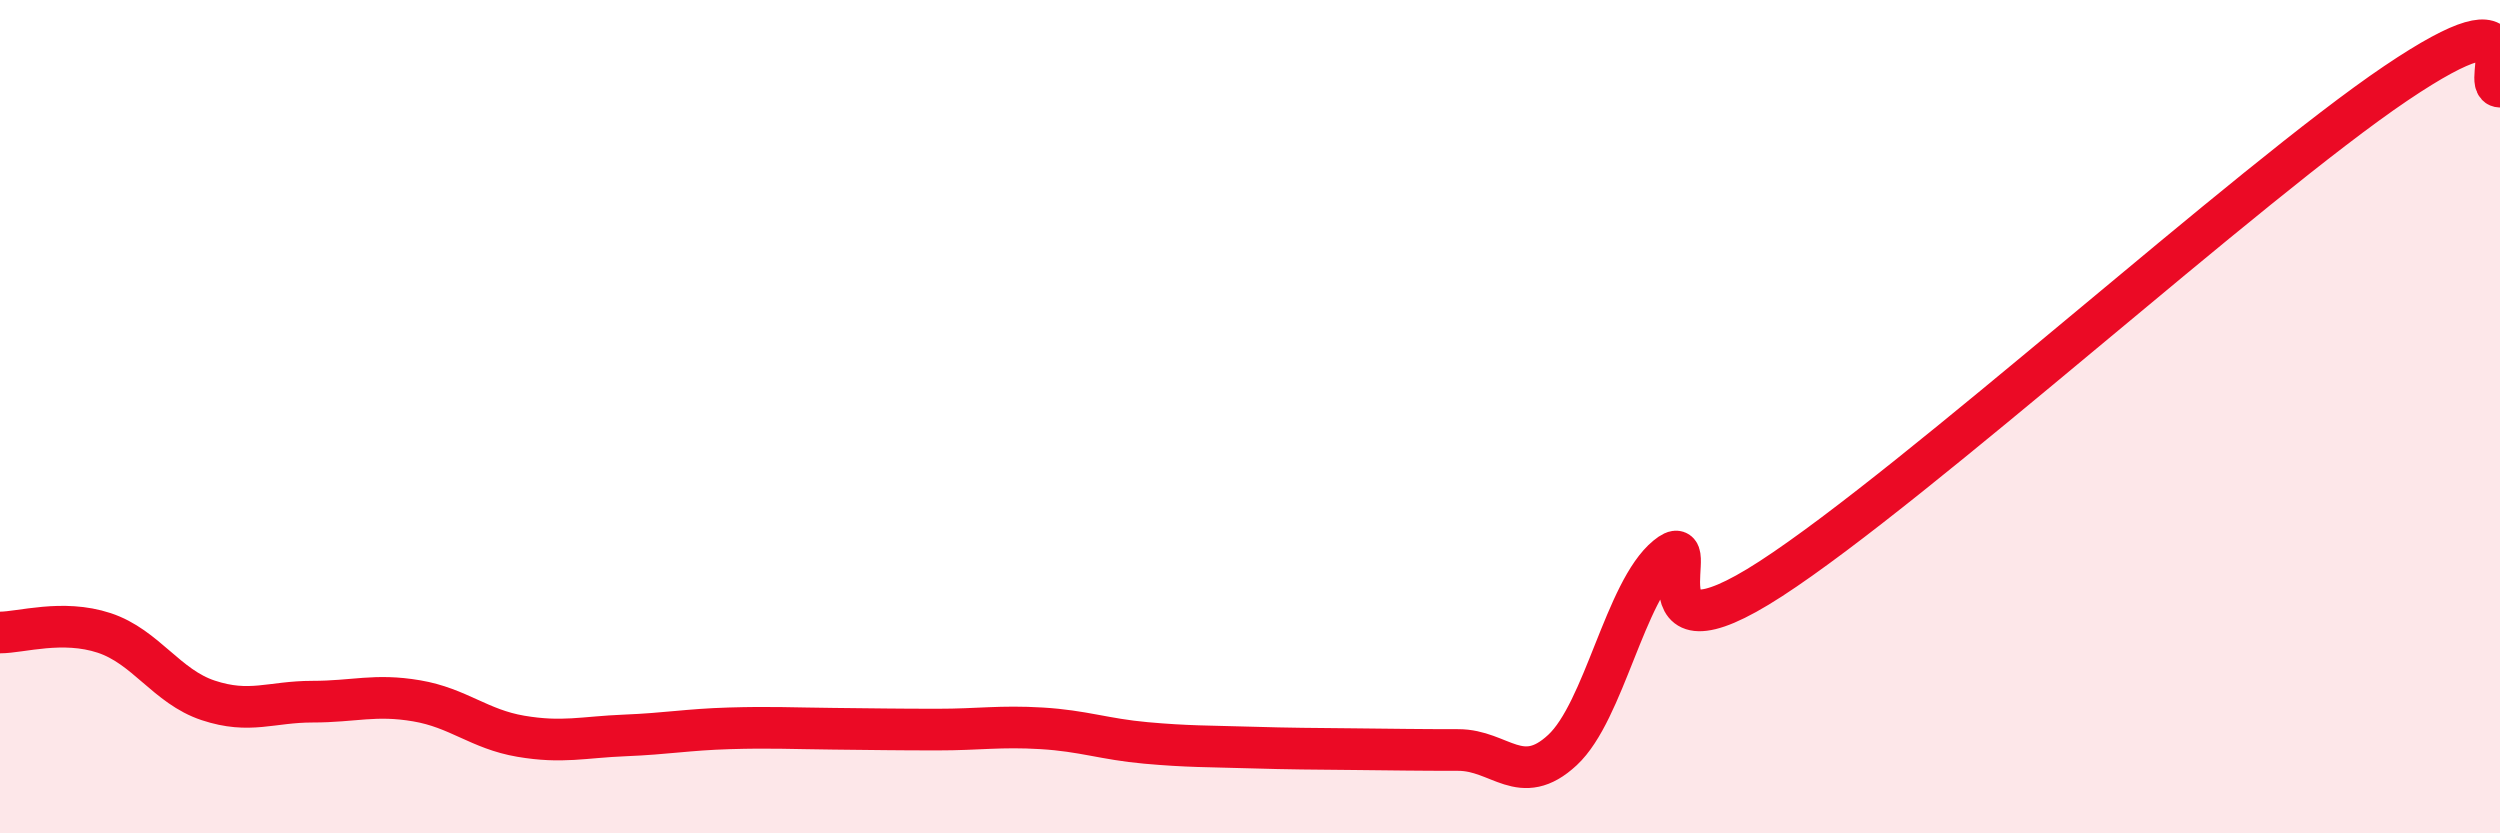
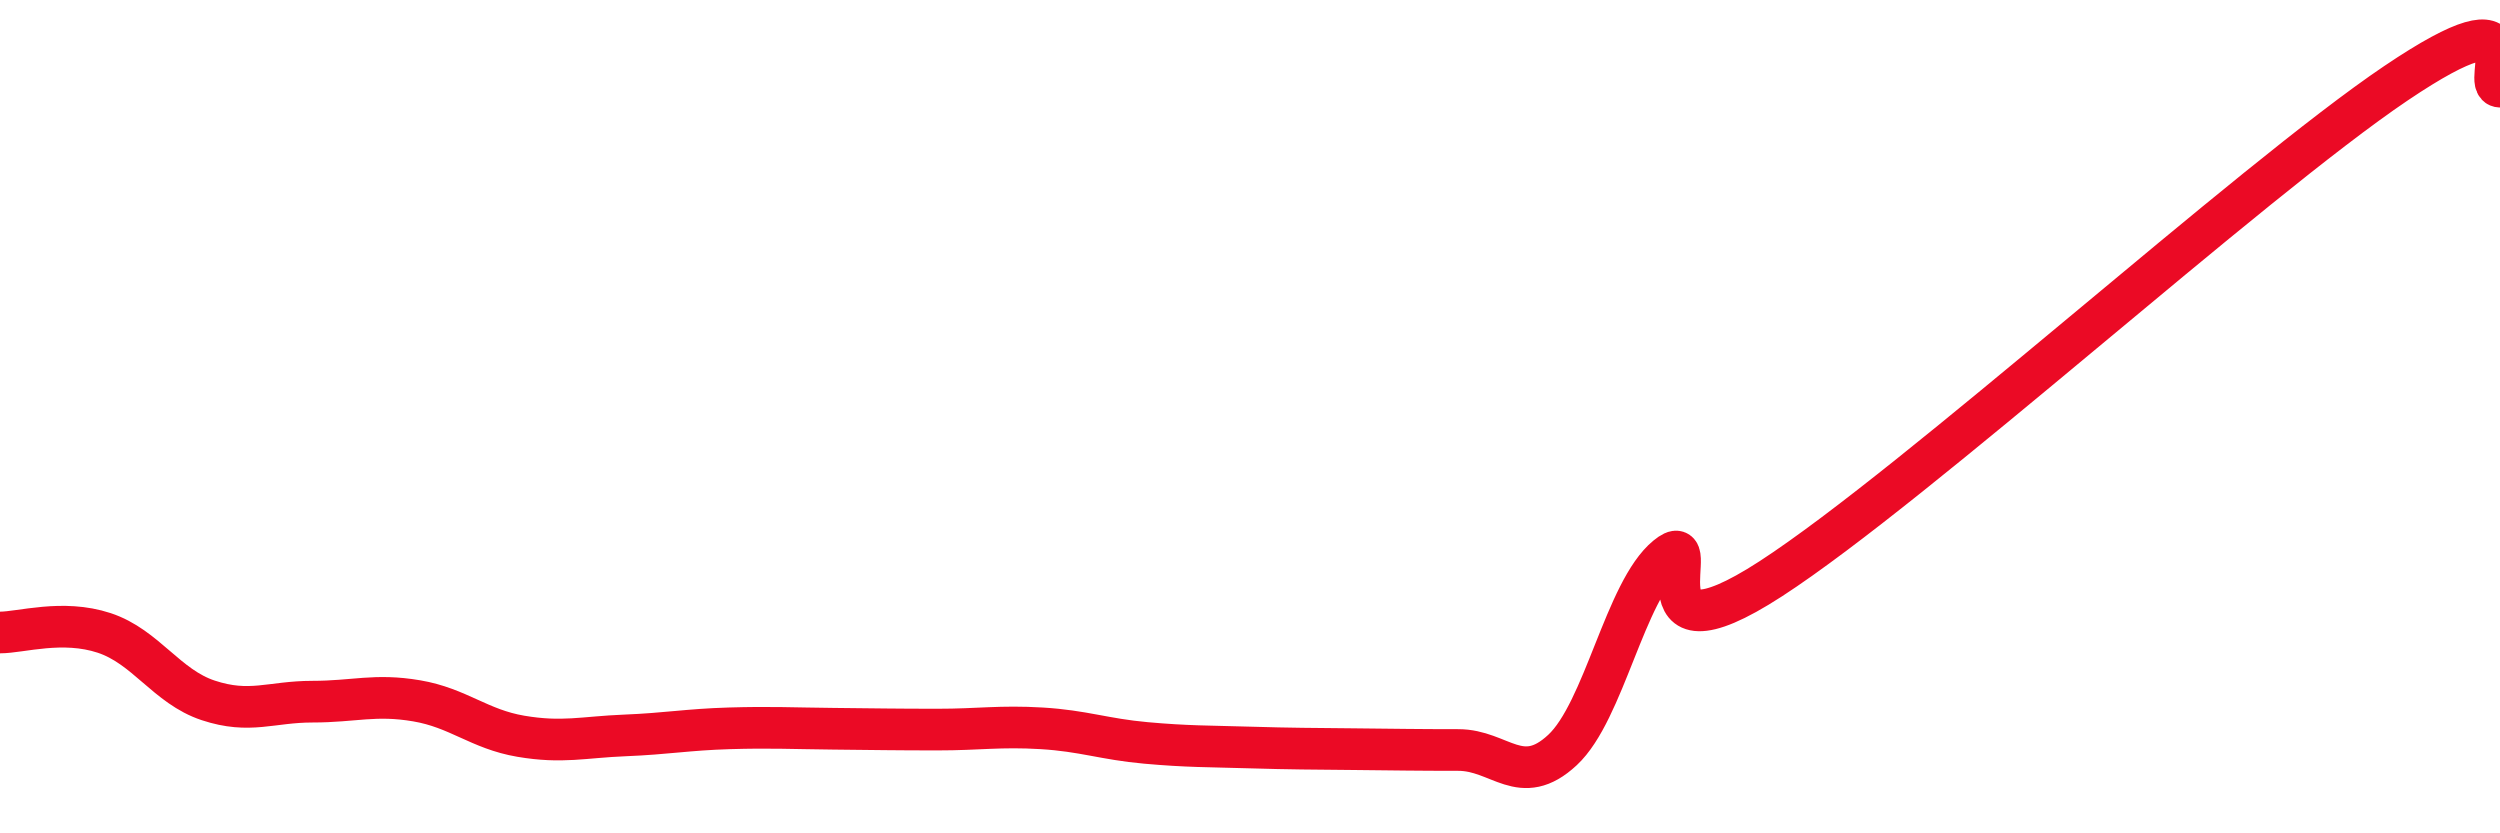
<svg xmlns="http://www.w3.org/2000/svg" width="60" height="20" viewBox="0 0 60 20">
-   <path d="M 0,15.18 C 0.5,15.18 1.5,14.86 2.5,15.19 C 3.5,15.52 4,16.48 5,16.81 C 6,17.14 6.5,16.84 7.5,16.84 C 8.5,16.84 9,16.65 10,16.82 C 11,16.99 11.5,17.5 12.5,17.67 C 13.5,17.84 14,17.69 15,17.65 C 16,17.61 16.5,17.51 17.5,17.48 C 18.5,17.45 19,17.48 20,17.49 C 21,17.5 21.5,17.51 22.5,17.51 C 23.5,17.51 24,17.42 25,17.48 C 26,17.54 26.5,17.74 27.5,17.83 C 28.5,17.92 29,17.91 30,17.94 C 31,17.97 31.5,17.97 32.5,17.98 C 33.5,17.99 34,18 35,18 C 36,18 36.5,18.93 37.5,18 C 38.5,17.07 39,14.18 40,13.36 C 41,12.54 39,16.16 42.5,13.89 C 46,11.62 54,4.36 57.5,2 C 61,-0.36 59.5,2.06 60,2.08L60 20L0 20Z" fill="#EB0A25" opacity="0.1" stroke-linecap="round" stroke-linejoin="round" />
  <path d="M 0,15.18 C 0.5,15.18 1.5,14.86 2.5,15.19 C 3.5,15.52 4,16.48 5,16.81 C 6,17.14 6.5,16.84 7.5,16.84 C 8.5,16.84 9,16.65 10,16.82 C 11,16.99 11.5,17.5 12.5,17.67 C 13.5,17.84 14,17.69 15,17.65 C 16,17.61 16.5,17.51 17.5,17.48 C 18.5,17.45 19,17.48 20,17.49 C 21,17.5 21.5,17.51 22.5,17.51 C 23.5,17.51 24,17.42 25,17.48 C 26,17.54 26.5,17.74 27.5,17.83 C 28.5,17.92 29,17.91 30,17.94 C 31,17.97 31.5,17.97 32.5,17.98 C 33.5,17.99 34,18 35,18 C 36,18 36.5,18.93 37.5,18 C 38.5,17.07 39,14.18 40,13.36 C 41,12.54 39,16.16 42.5,13.89 C 46,11.62 54,4.36 57.5,2 C 61,-0.36 59.5,2.06 60,2.08" stroke="#EB0A25" stroke-width="1" fill="none" stroke-linecap="round" stroke-linejoin="round" />
</svg>